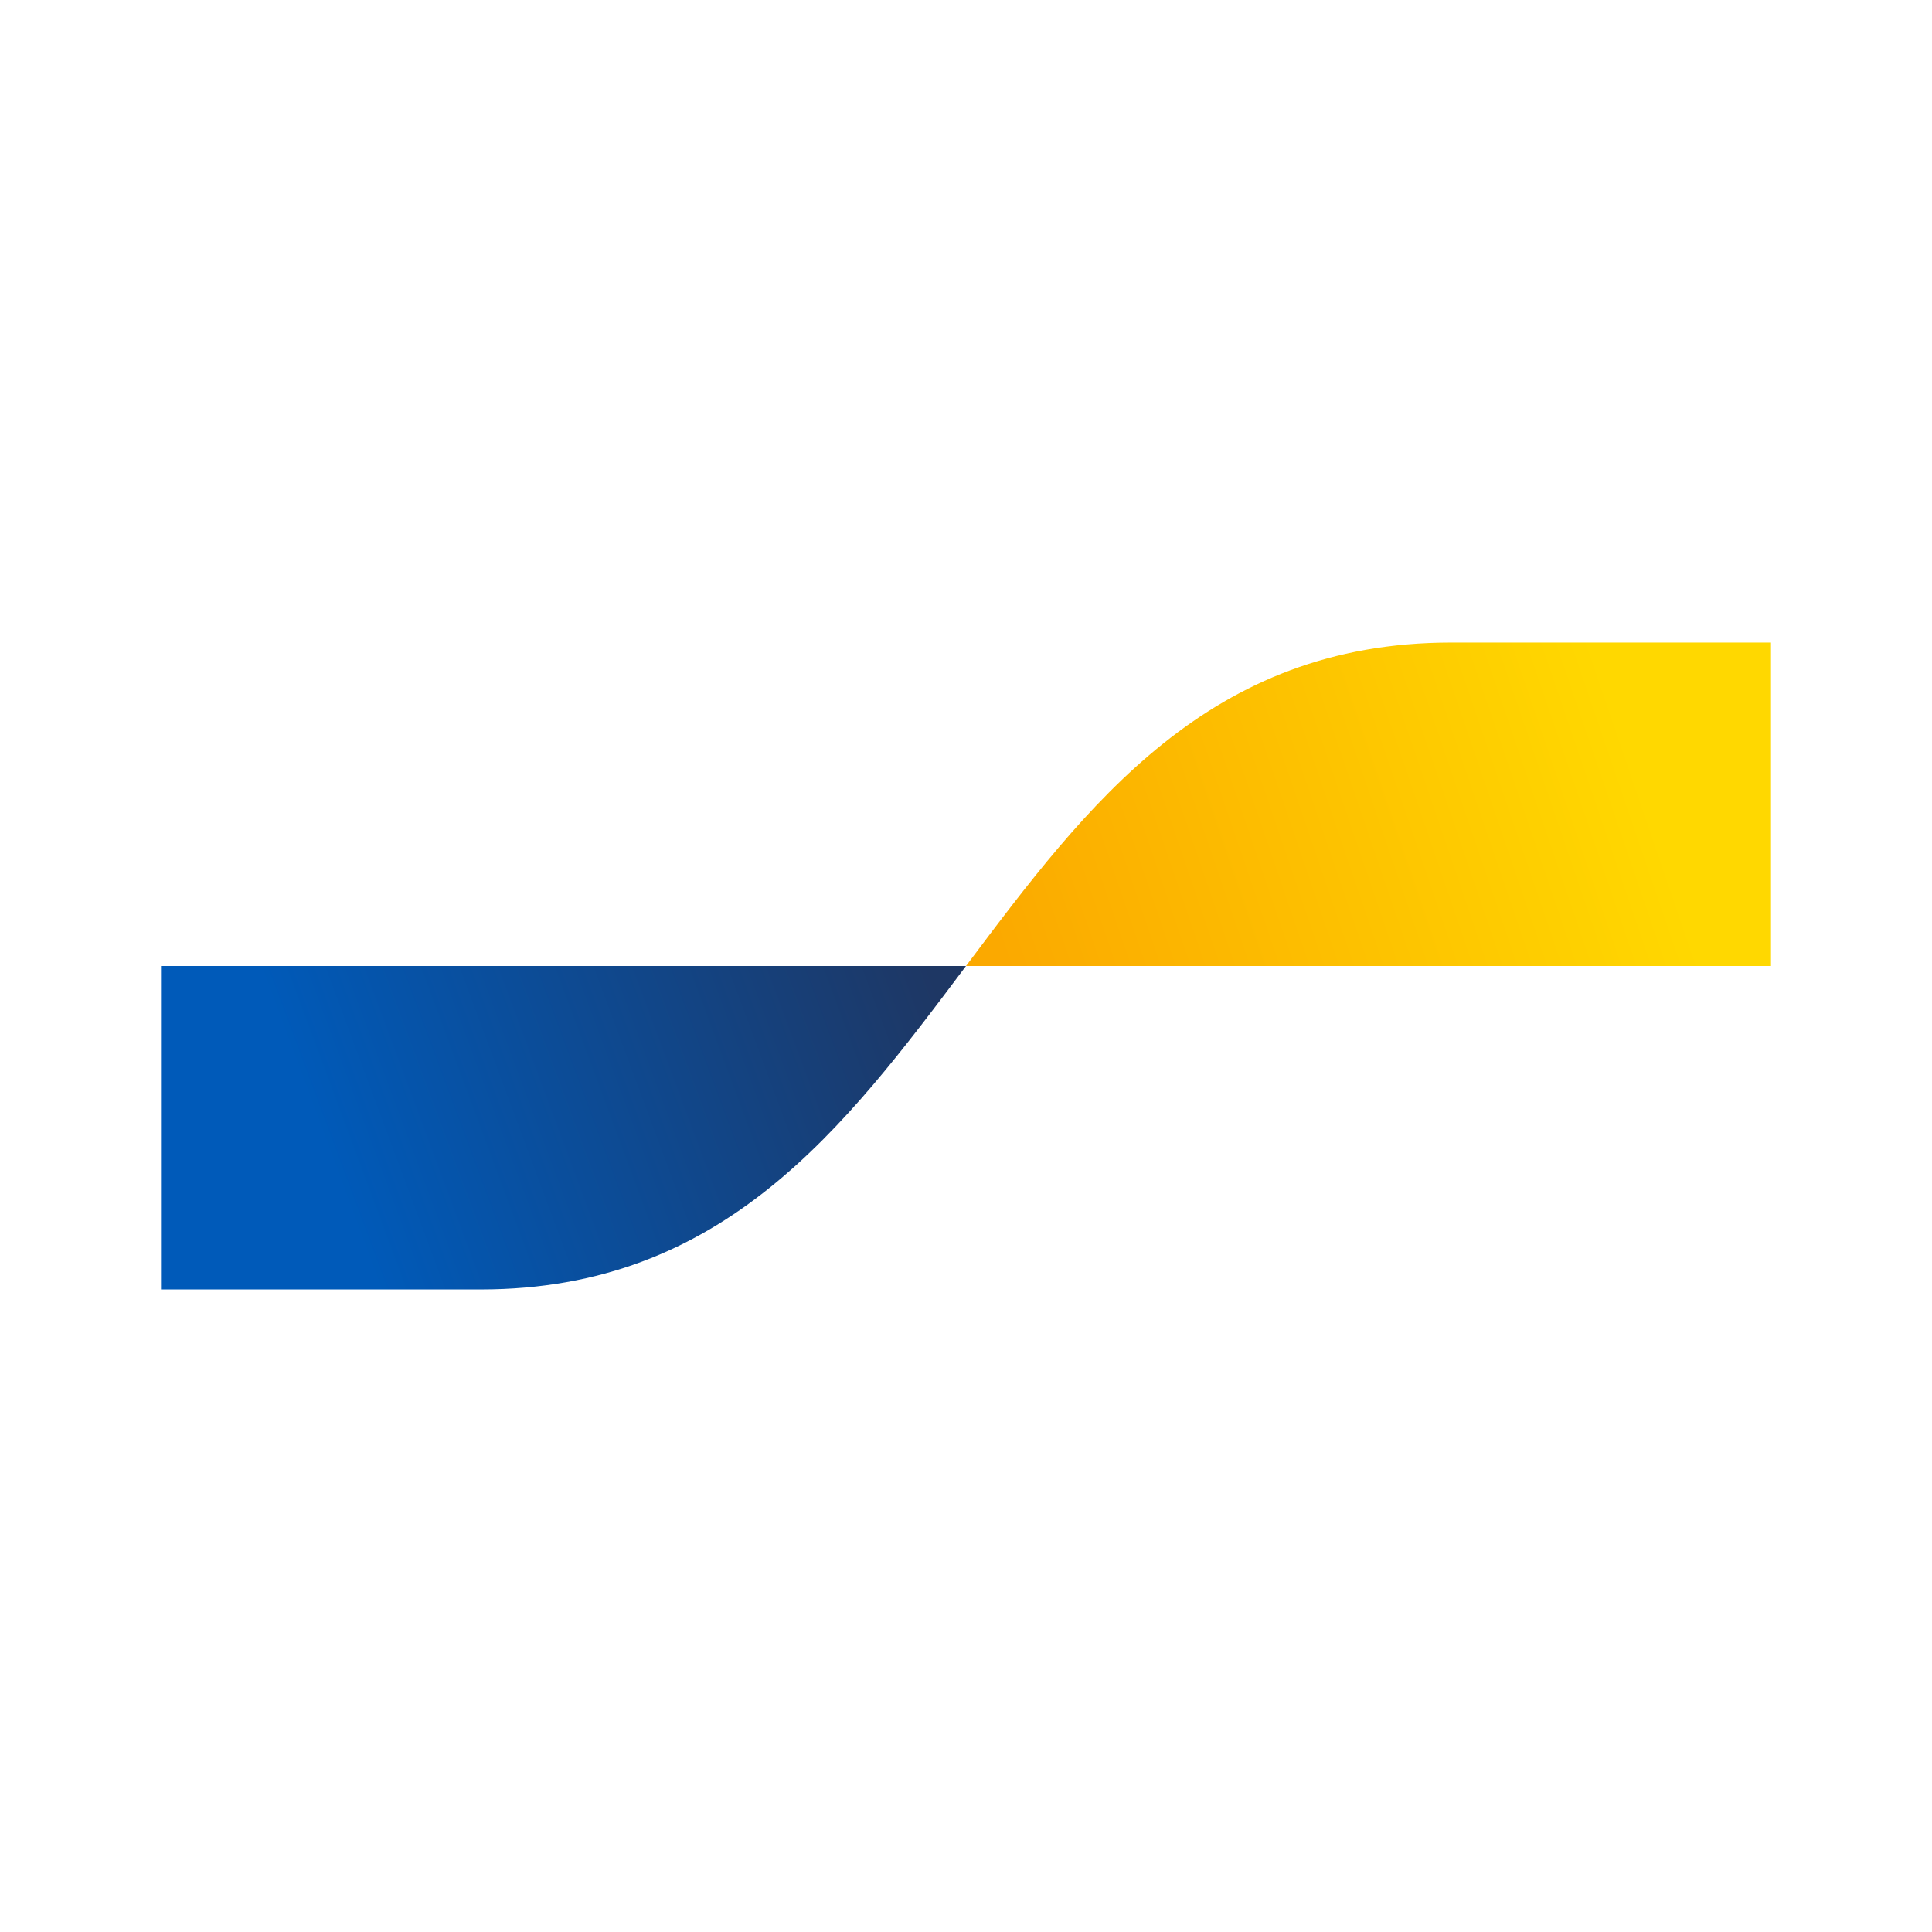
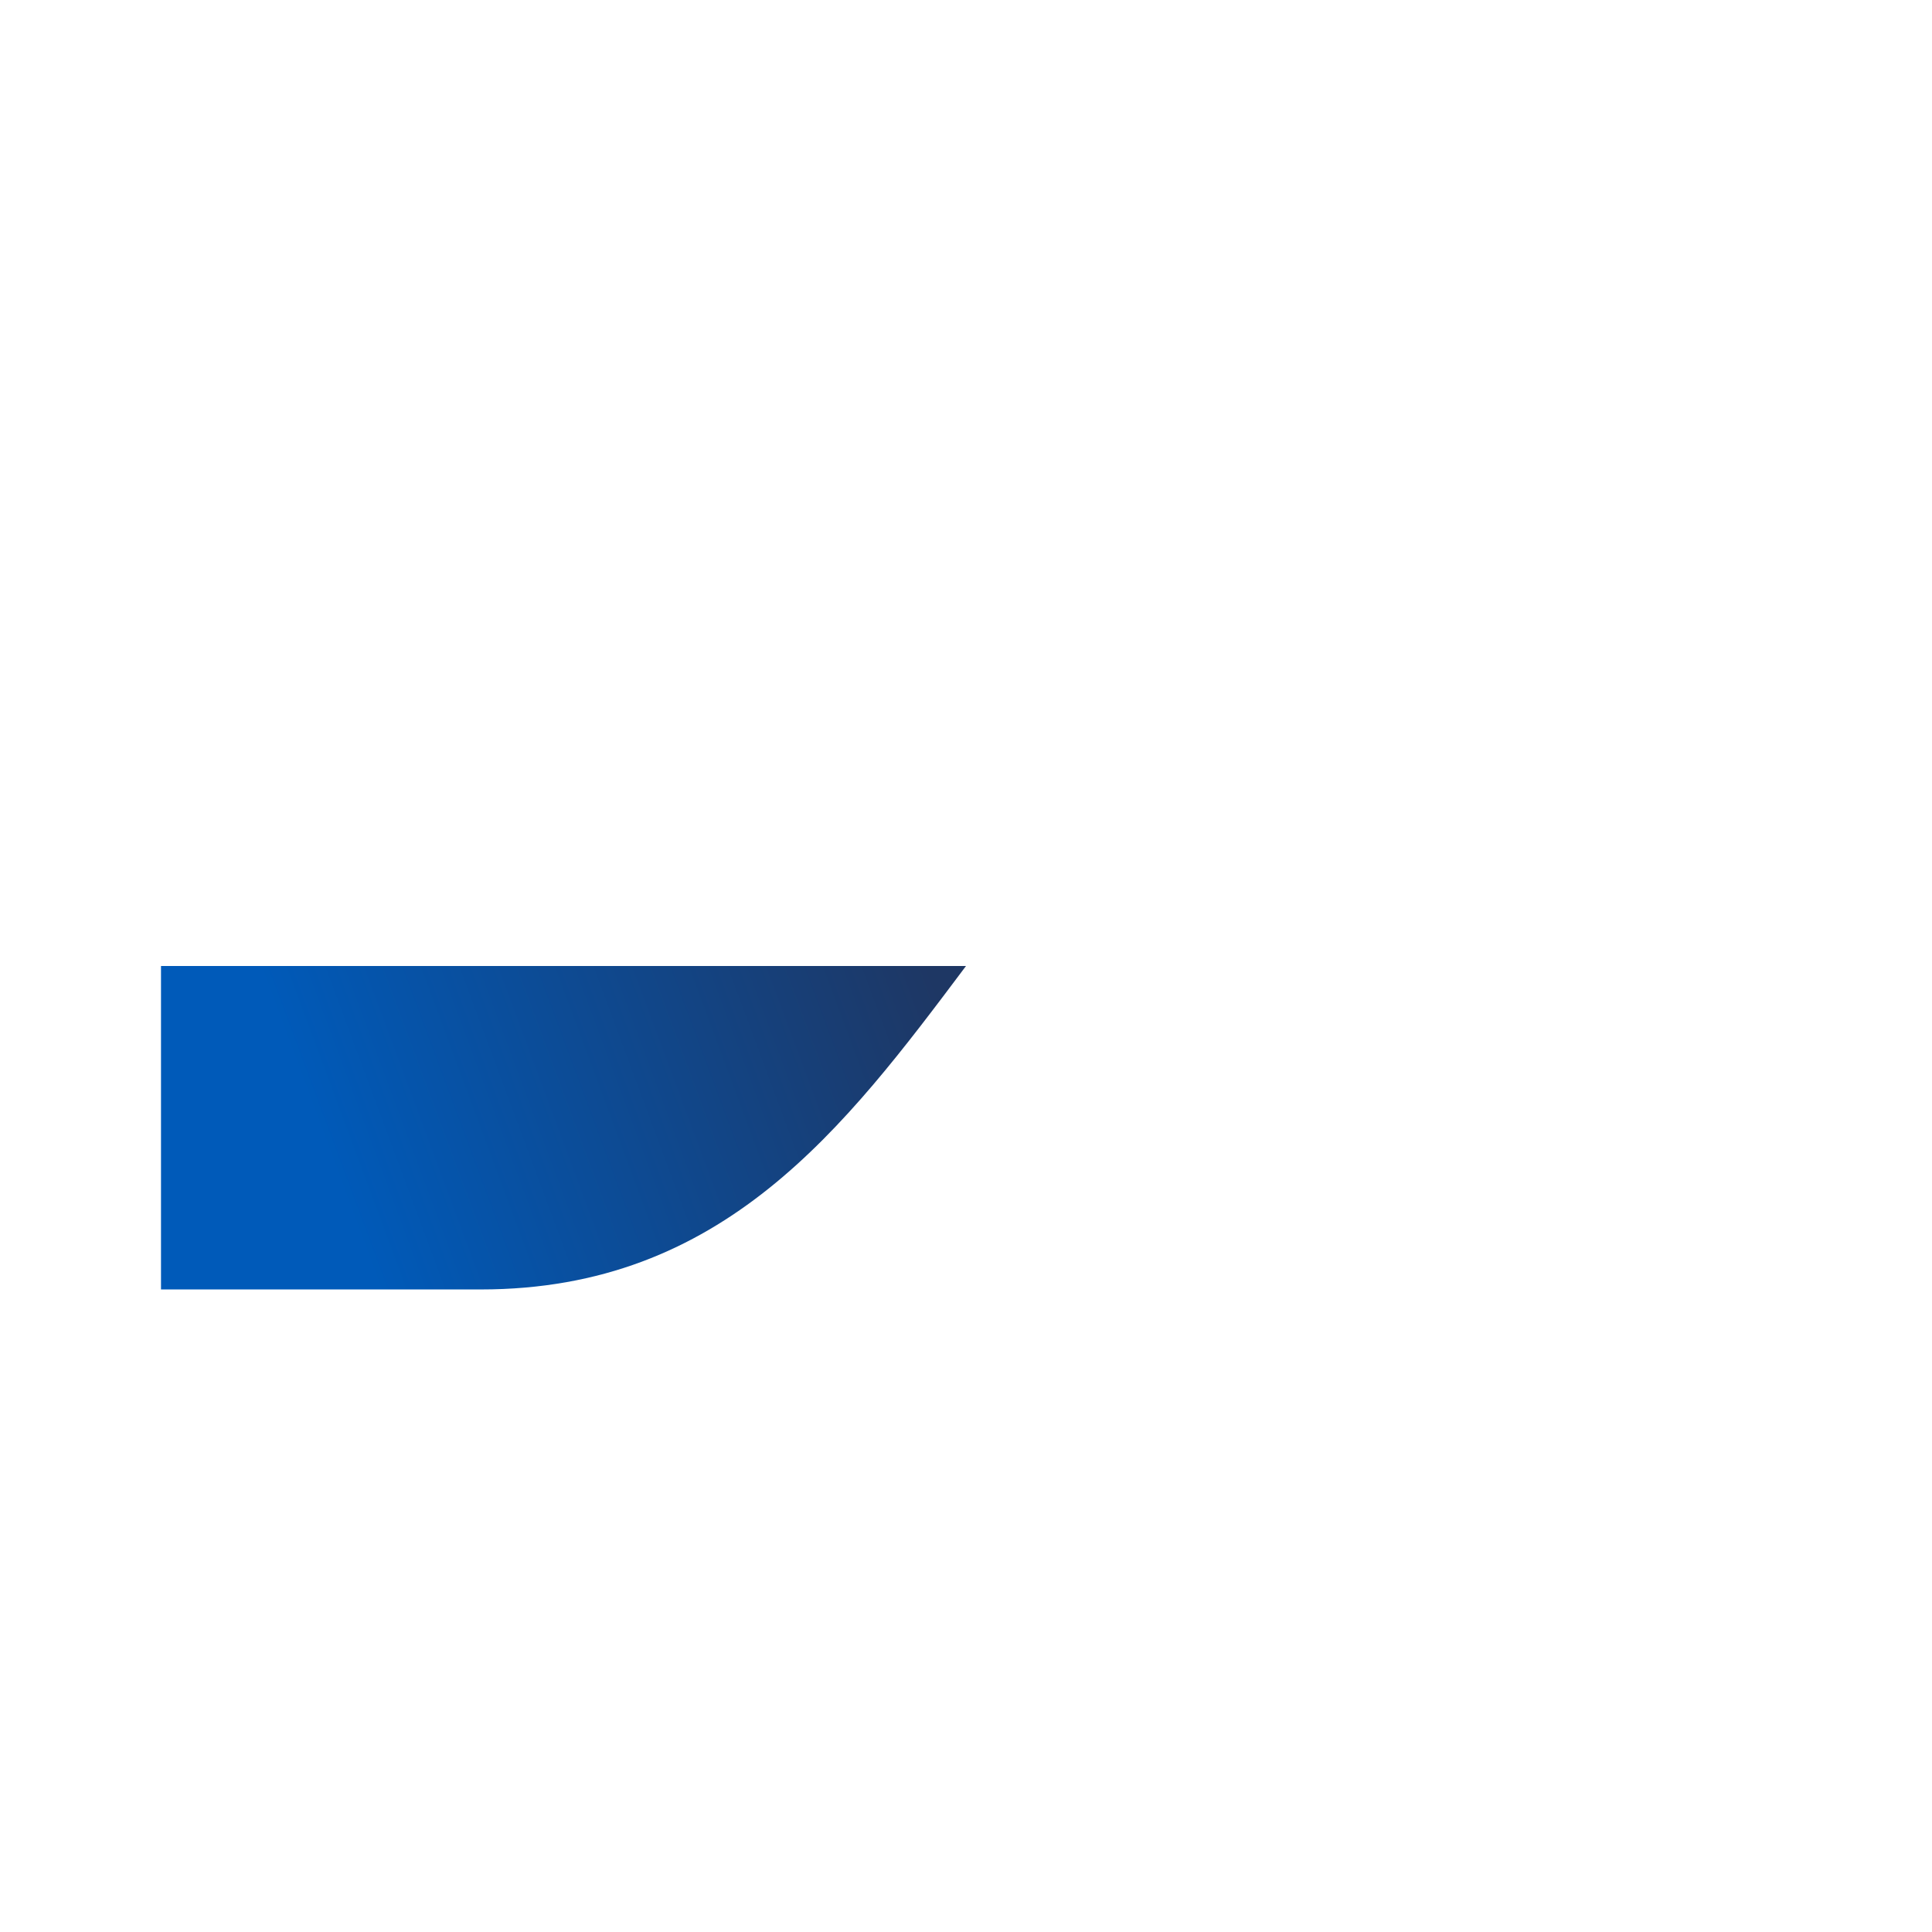
<svg xmlns="http://www.w3.org/2000/svg" width="24" height="24" viewBox="0 0 24 24" fill="none">
  <path d="M5.973 16.018C8.986 16.018 10.493 14.009 12 12H2V16.018H5.973Z" fill="url(#paint0_linear_5156_25120)" />
-   <path d="M18.027 7.982C15.014 7.982 13.507 9.991 12 12H22V7.982H18.027Z" fill="url(#paint1_linear_5156_25120)" />
  <defs>
    <linearGradient id="paint0_linear_5156_25120" x1="4.023" y1="14.195" x2="11.338" y2="11.477" gradientUnits="userSpaceOnUse">
      <stop stop-color="#005AB9" />
      <stop offset="1" stop-color="#1E3764" />
    </linearGradient>
    <linearGradient id="paint1_linear_5156_25120" x1="12.605" y1="12.349" x2="20.373" y2="9.699" gradientUnits="userSpaceOnUse">
      <stop stop-color="#FBA900" />
      <stop offset="1" stop-color="#FFD800" />
    </linearGradient>
  </defs>
</svg>